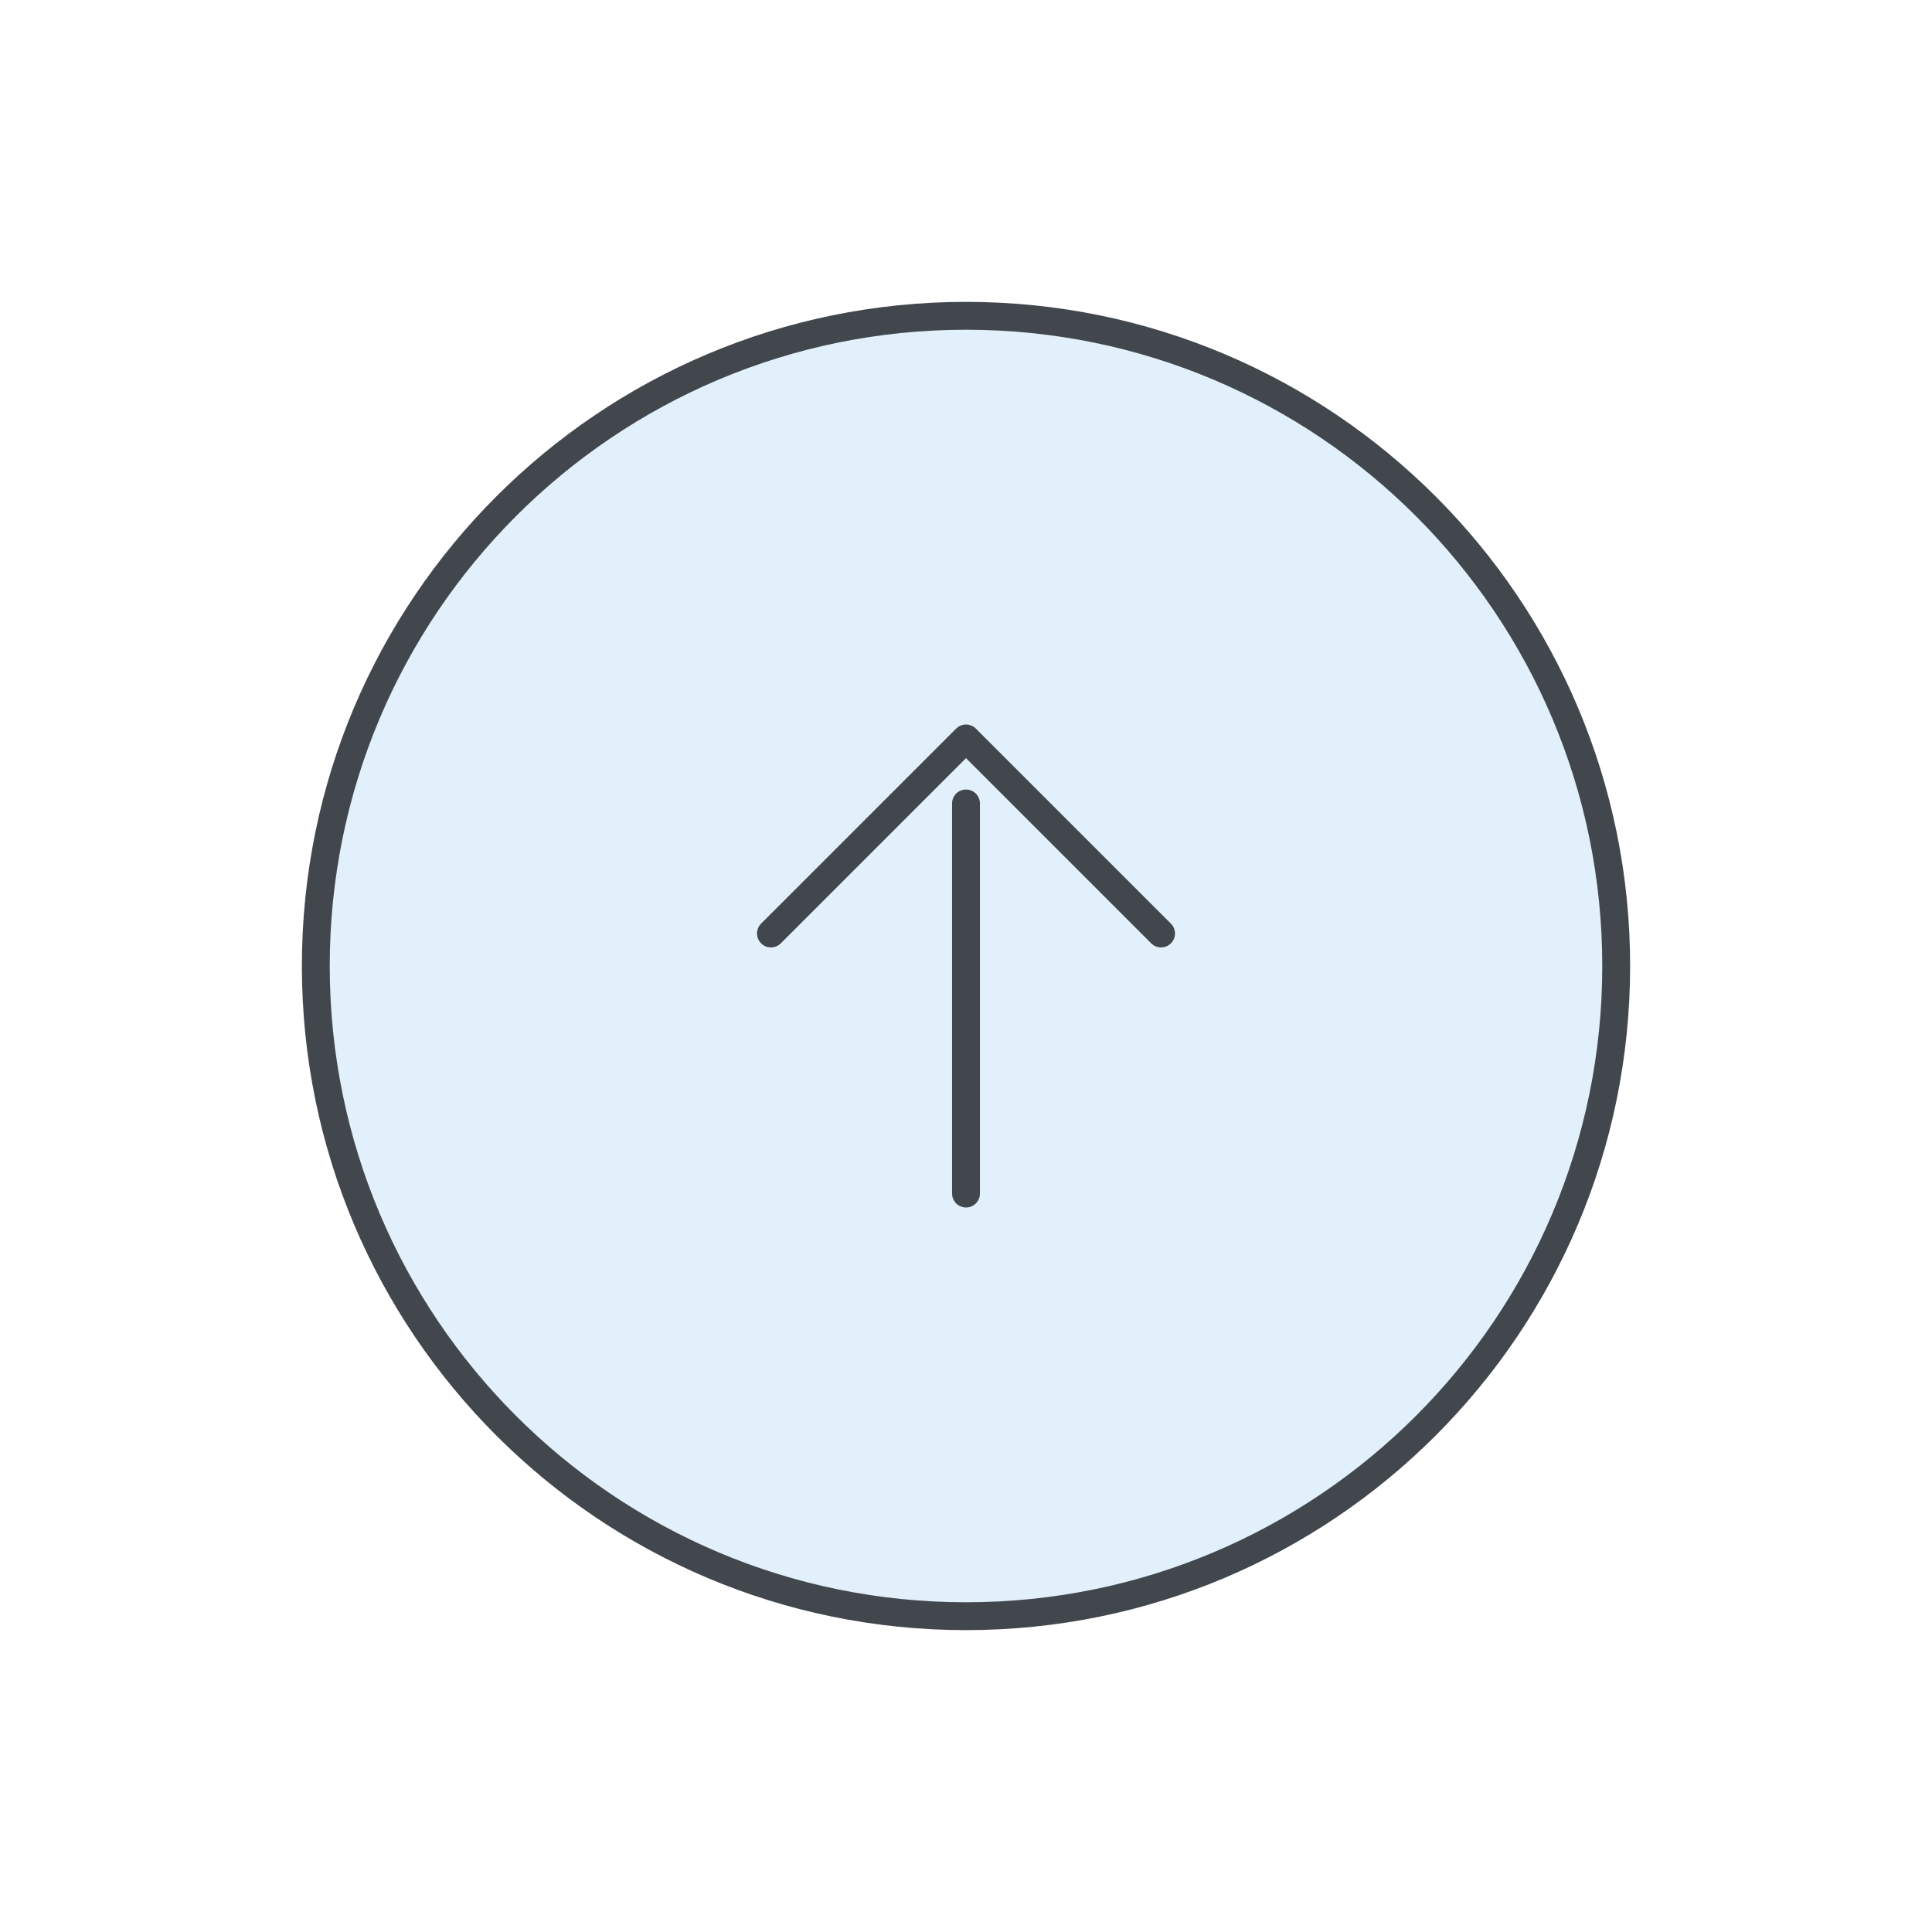
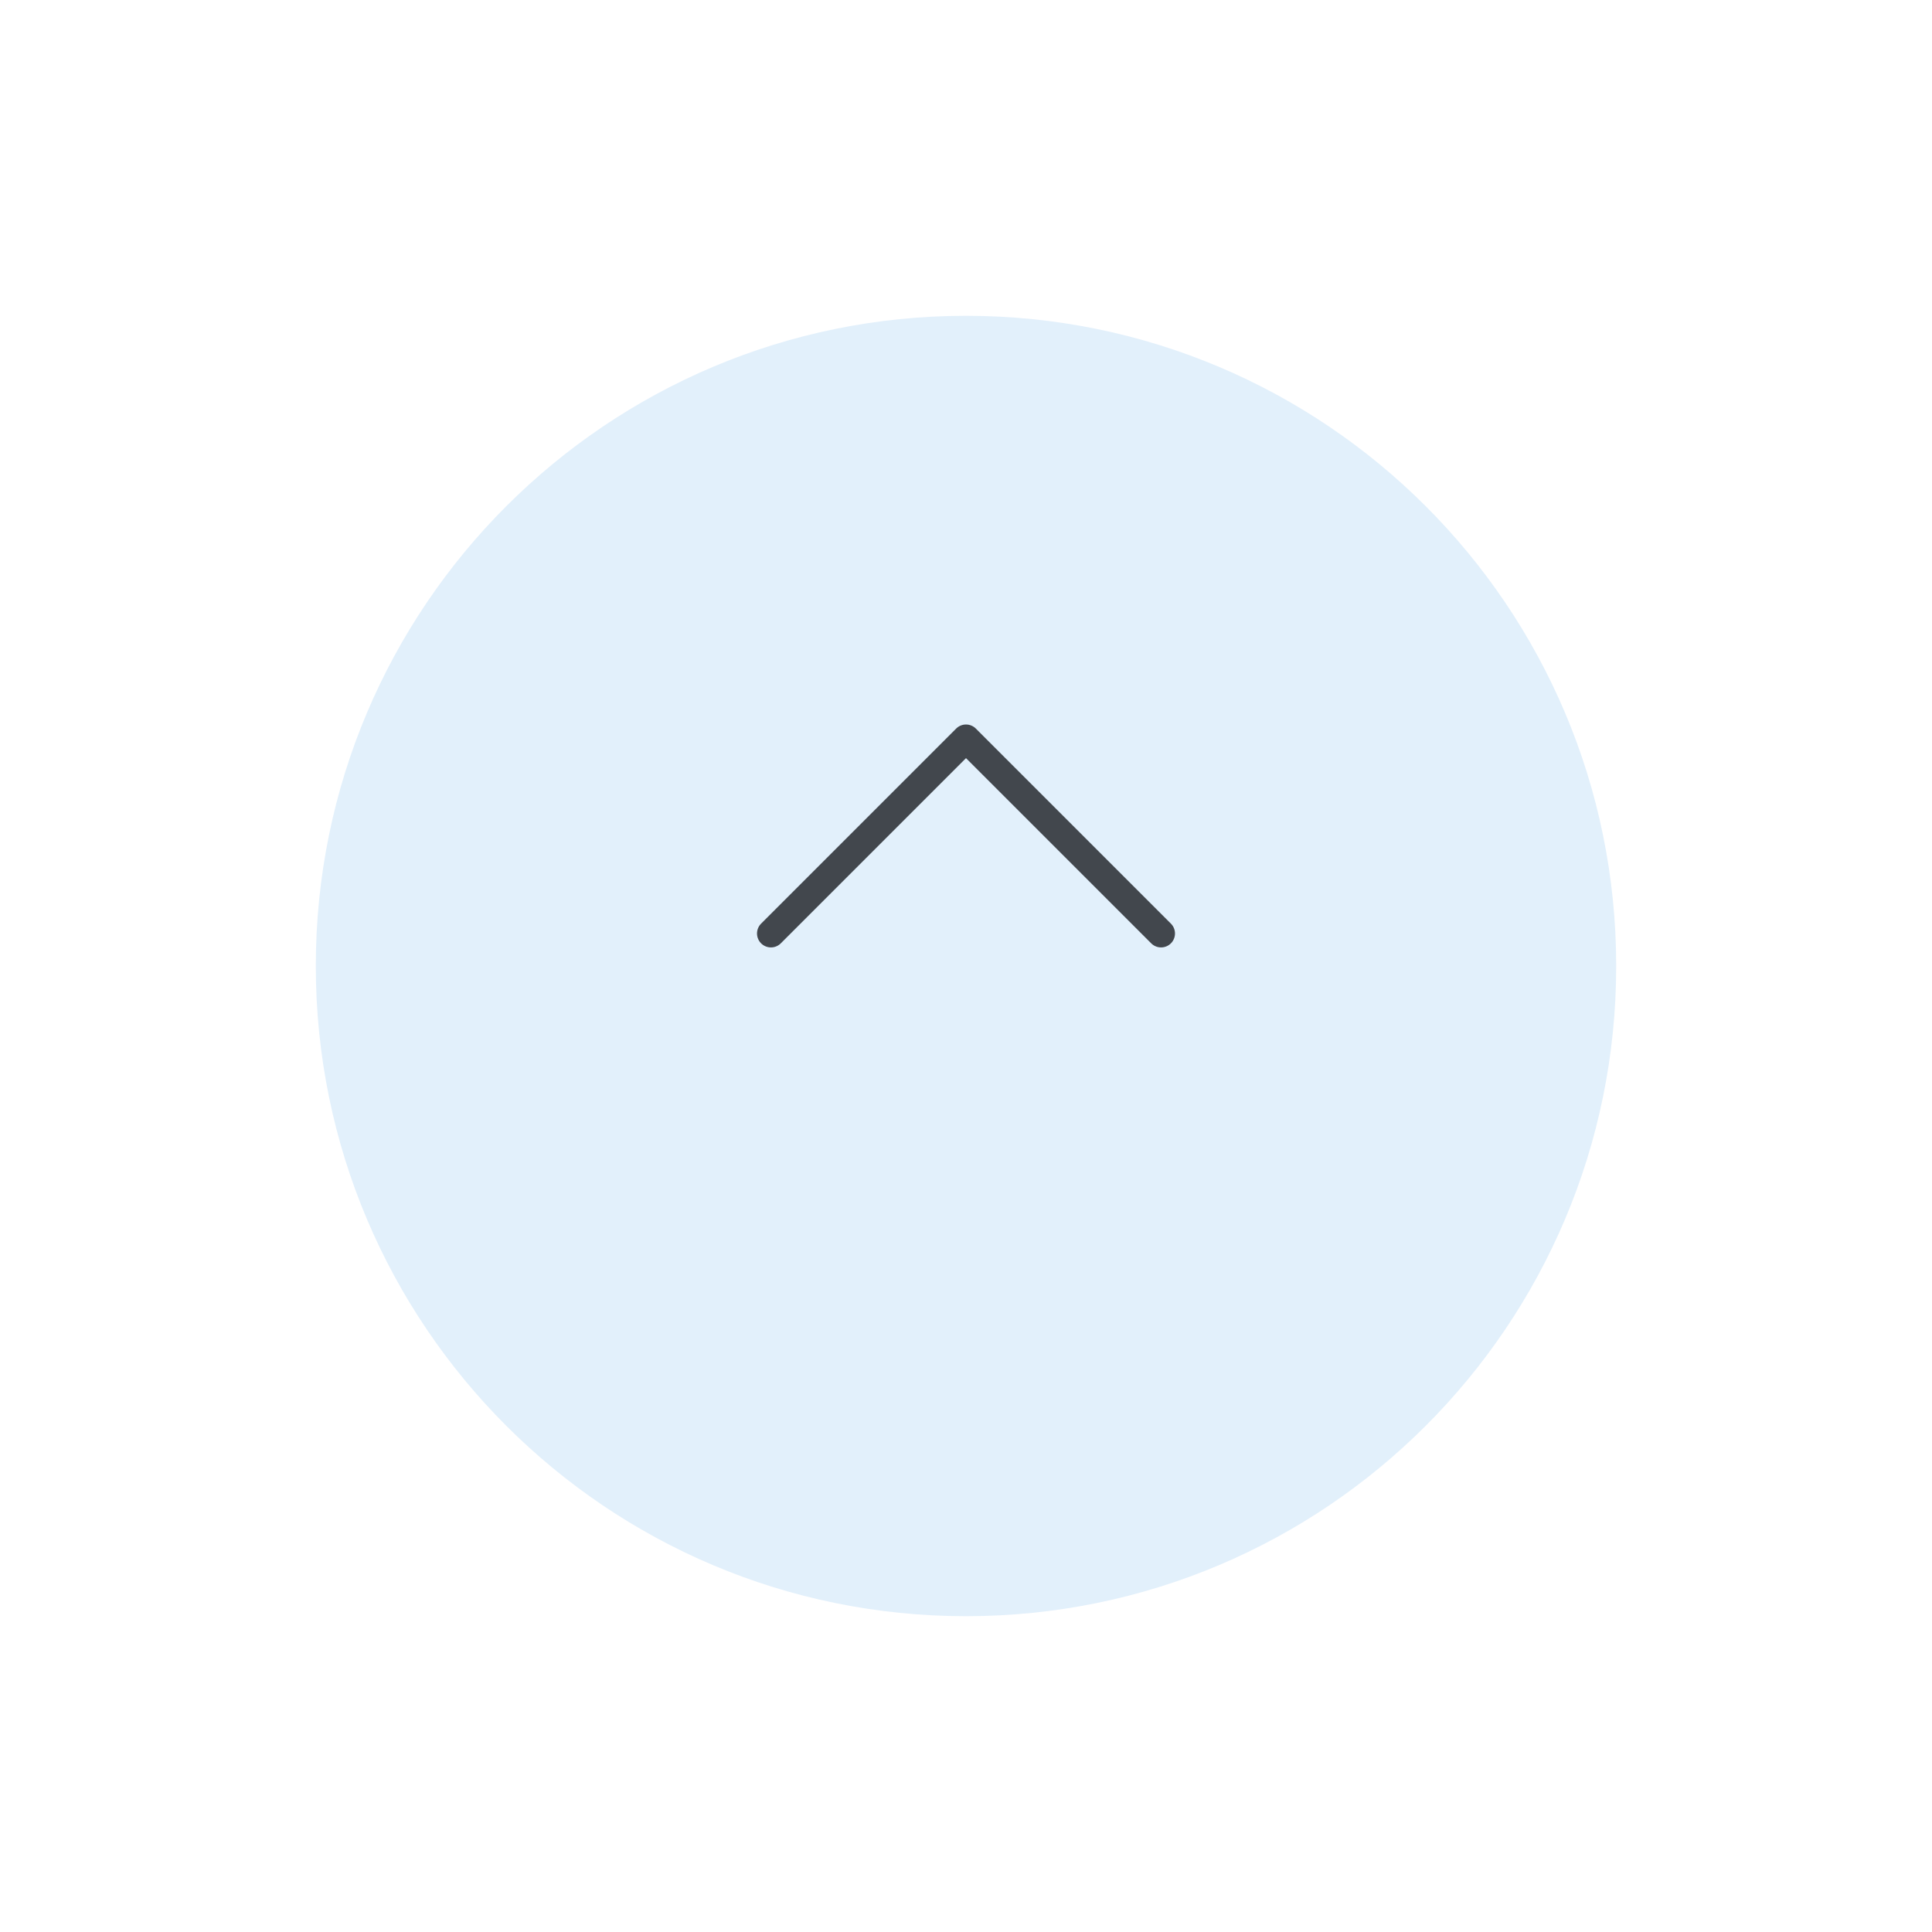
<svg xmlns="http://www.w3.org/2000/svg" width="104" height="104" viewBox="0 0 104 104" fill="none">
  <g filter="url(#filter0_d_3536_12579)">
    <path d="M52 83C71.331 83 87 67.331 87 48C87 28.669 71.331 13 52 13C32.669 13 17 28.669 17 48C17 67.331 32.669 83 52 83ZM52 60.25V39.25V60.25Z" fill="#E2F0FB" />
-     <path d="M52 60.25V39.25M52 83C71.331 83 87 67.331 87 48C87 28.669 71.331 13 52 13C32.669 13 17 28.669 17 48C17 67.331 32.669 83 52 83Z" stroke="#42474D" stroke-width="1.5" stroke-linecap="round" stroke-linejoin="round" />
    <path d="M41.5 46.25L52 35.75L62.5 46.25" stroke="#42474D" stroke-width="1.5" stroke-linecap="round" stroke-linejoin="round" />
  </g>
  <defs>
    <filter id="filter0_d_3536_12579" x="0.25" y="0.25" width="103.5" height="103.5" filterUnits="userSpaceOnUse" color-interpolation-filters="sRGB">
      <feFlood flood-opacity="0" result="BackgroundImageFix" />
      <feColorMatrix in="SourceAlpha" type="matrix" values="0 0 0 0 0 0 0 0 0 0 0 0 0 0 0 0 0 0 127 0" result="hardAlpha" />
      <feOffset dy="4" />
      <feGaussianBlur stdDeviation="8" />
      <feComposite in2="hardAlpha" operator="out" />
      <feColorMatrix type="matrix" values="0 0 0 0 0 0 0 0 0 0 0 0 0 0 0 0 0 0 0.25 0" />
      <feBlend mode="normal" in2="BackgroundImageFix" result="effect1_dropShadow_3536_12579" />
      <feBlend mode="normal" in="SourceGraphic" in2="effect1_dropShadow_3536_12579" result="shape" />
    </filter>
  </defs>
</svg>